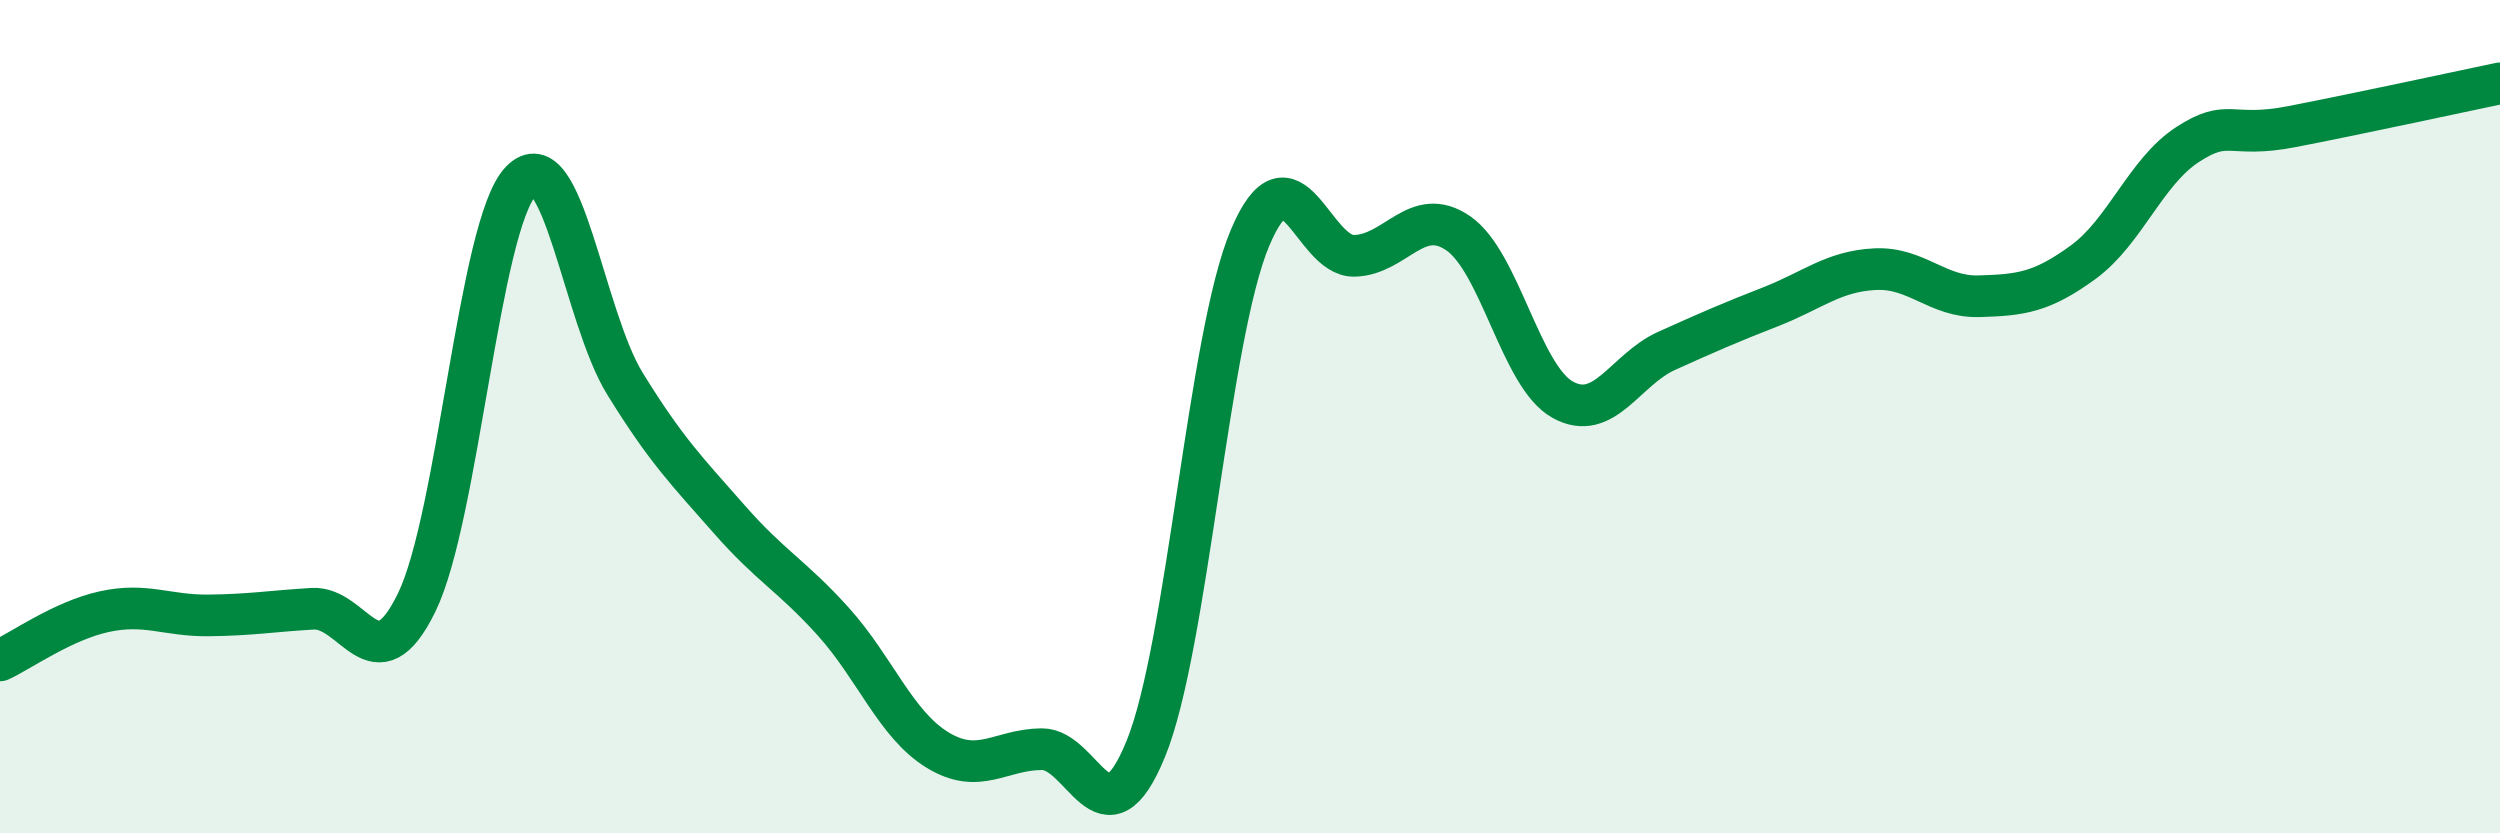
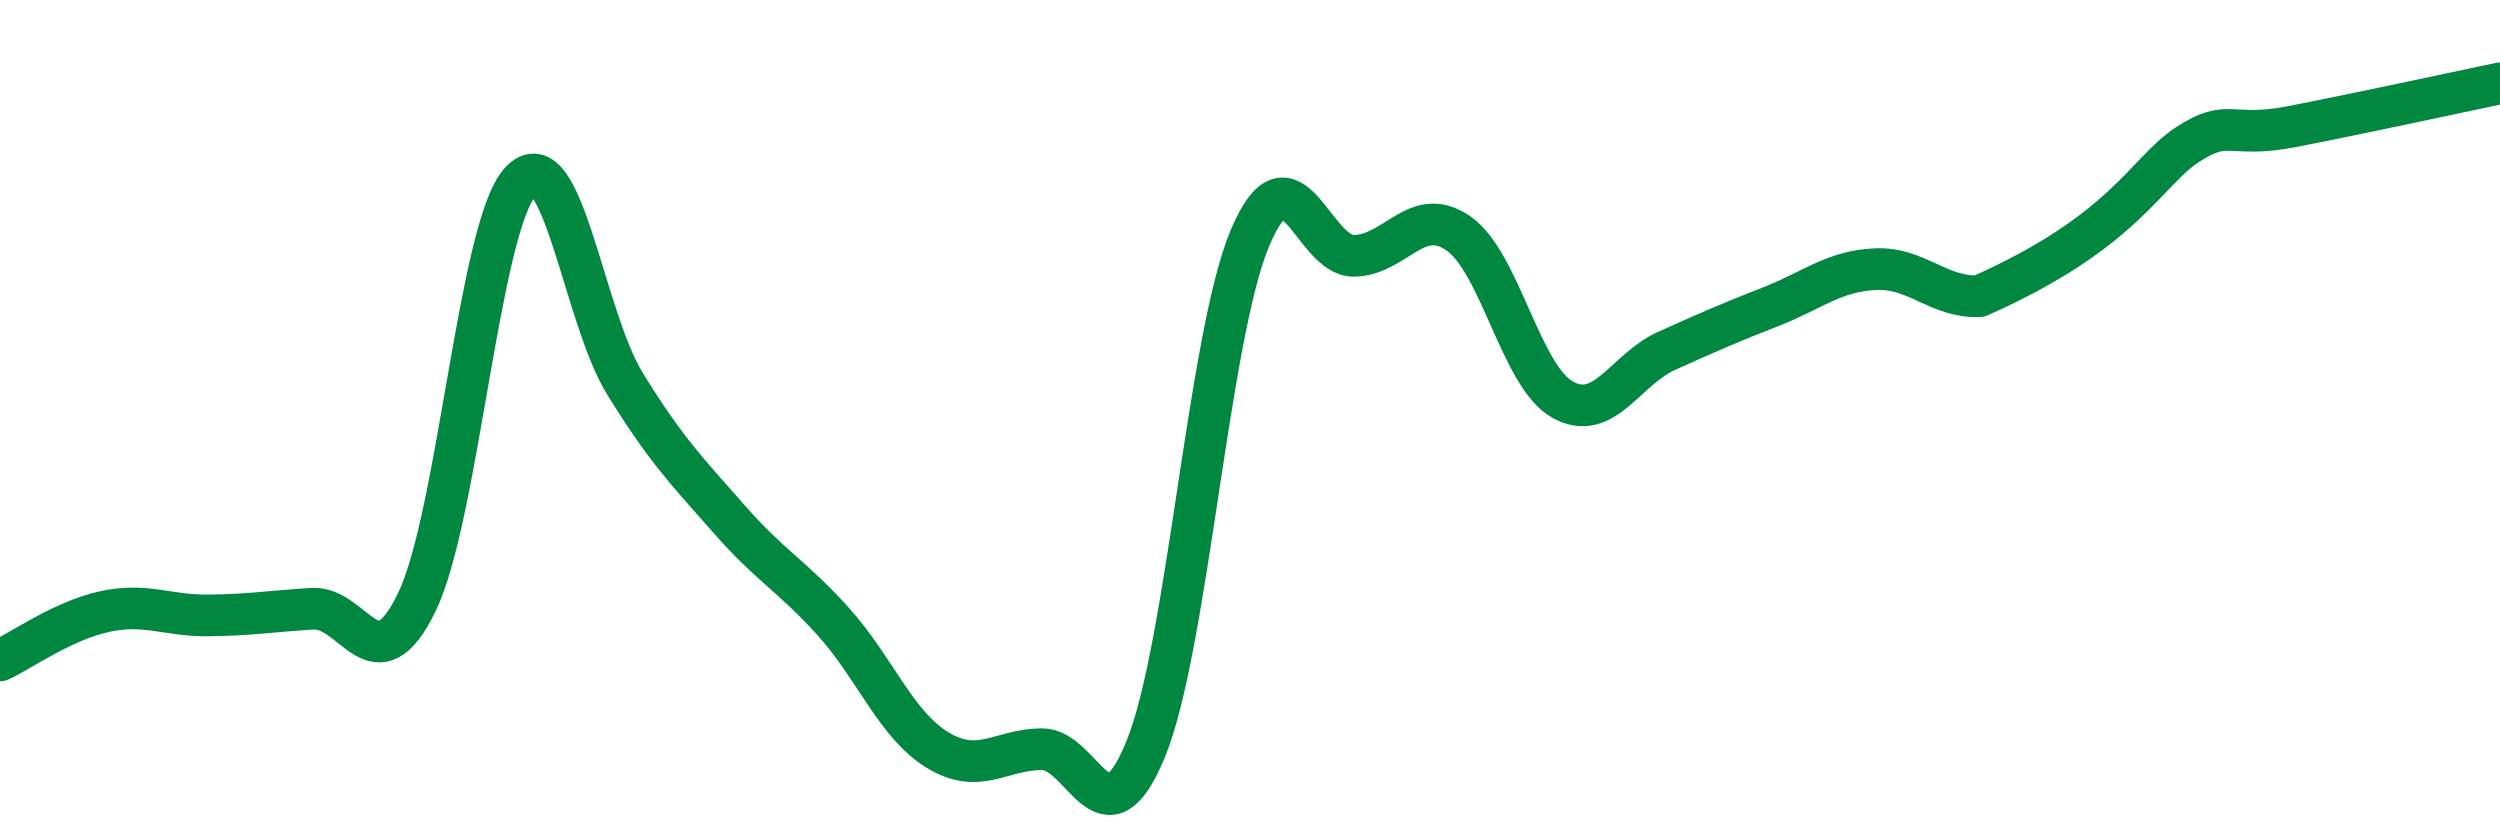
<svg xmlns="http://www.w3.org/2000/svg" width="60" height="20" viewBox="0 0 60 20">
-   <path d="M 0,15.85 C 0.5,15.62 1.5,14.9 2.5,14.68 C 3.5,14.46 4,14.78 5,14.77 C 6,14.76 6.5,14.67 7.5,14.61 C 8.5,14.55 9,16.51 10,14.46 C 11,12.41 11.5,5.4 12.5,4.35 C 13.5,3.3 14,7.59 15,9.21 C 16,10.83 16.5,11.32 17.5,12.46 C 18.5,13.6 19,13.81 20,14.92 C 21,16.03 21.5,17.39 22.5,18 C 23.5,18.61 24,17.99 25,17.98 C 26,17.97 26.5,20.42 27.5,17.97 C 28.5,15.52 29,8.08 30,5.71 C 31,3.34 31.5,6.16 32.5,6.14 C 33.5,6.12 34,4.91 35,5.6 C 36,6.29 36.5,9.03 37.5,9.59 C 38.5,10.15 39,8.87 40,8.42 C 41,7.97 41.5,7.75 42.5,7.36 C 43.5,6.97 44,6.51 45,6.46 C 46,6.41 46.5,7.14 47.5,7.11 C 48.5,7.08 49,7.02 50,6.29 C 51,5.56 51.5,4.12 52.5,3.47 C 53.5,2.82 53.5,3.33 55,3.04 C 56.5,2.75 59,2.21 60,2L60 20L0 20Z" fill="#008740" opacity="0.1" stroke-linecap="round" stroke-linejoin="round" />
-   <path d="M 0,15.85 C 0.5,15.62 1.5,14.9 2.5,14.68 C 3.5,14.46 4,14.78 5,14.77 C 6,14.76 6.5,14.67 7.5,14.61 C 8.5,14.55 9,16.51 10,14.46 C 11,12.41 11.5,5.4 12.5,4.35 C 13.5,3.3 14,7.59 15,9.21 C 16,10.83 16.5,11.32 17.5,12.46 C 18.5,13.6 19,13.81 20,14.92 C 21,16.03 21.5,17.39 22.5,18 C 23.5,18.61 24,17.99 25,17.98 C 26,17.97 26.5,20.42 27.5,17.97 C 28.5,15.52 29,8.08 30,5.71 C 31,3.34 31.5,6.16 32.5,6.14 C 33.5,6.12 34,4.91 35,5.6 C 36,6.29 36.5,9.03 37.5,9.59 C 38.5,10.15 39,8.87 40,8.42 C 41,7.97 41.5,7.75 42.5,7.36 C 43.5,6.97 44,6.51 45,6.46 C 46,6.41 46.5,7.14 47.5,7.11 C 48.5,7.08 49,7.02 50,6.29 C 51,5.56 51.5,4.12 52.5,3.47 C 53.5,2.82 53.5,3.33 55,3.04 C 56.5,2.75 59,2.21 60,2" stroke="#008740" stroke-width="1" fill="none" stroke-linecap="round" stroke-linejoin="round" />
+   <path d="M 0,15.85 C 0.5,15.62 1.5,14.9 2.5,14.68 C 3.5,14.46 4,14.78 5,14.77 C 6,14.76 6.5,14.67 7.5,14.61 C 8.5,14.55 9,16.51 10,14.46 C 11,12.41 11.5,5.4 12.5,4.35 C 13.5,3.3 14,7.59 15,9.21 C 16,10.83 16.5,11.32 17.5,12.46 C 18.5,13.6 19,13.81 20,14.92 C 21,16.03 21.5,17.39 22.5,18 C 23.5,18.61 24,17.99 25,17.98 C 26,17.97 26.5,20.42 27.5,17.97 C 28.5,15.52 29,8.08 30,5.71 C 31,3.34 31.5,6.16 32.5,6.14 C 33.5,6.12 34,4.91 35,5.6 C 36,6.29 36.5,9.03 37.5,9.59 C 38.5,10.15 39,8.87 40,8.42 C 41,7.97 41.5,7.75 42.5,7.36 C 43.5,6.97 44,6.51 45,6.46 C 46,6.41 46.5,7.14 47.5,7.11 C 51,5.56 51.5,4.12 52.5,3.47 C 53.5,2.82 53.5,3.33 55,3.04 C 56.5,2.75 59,2.21 60,2" stroke="#008740" stroke-width="1" fill="none" stroke-linecap="round" stroke-linejoin="round" />
</svg>